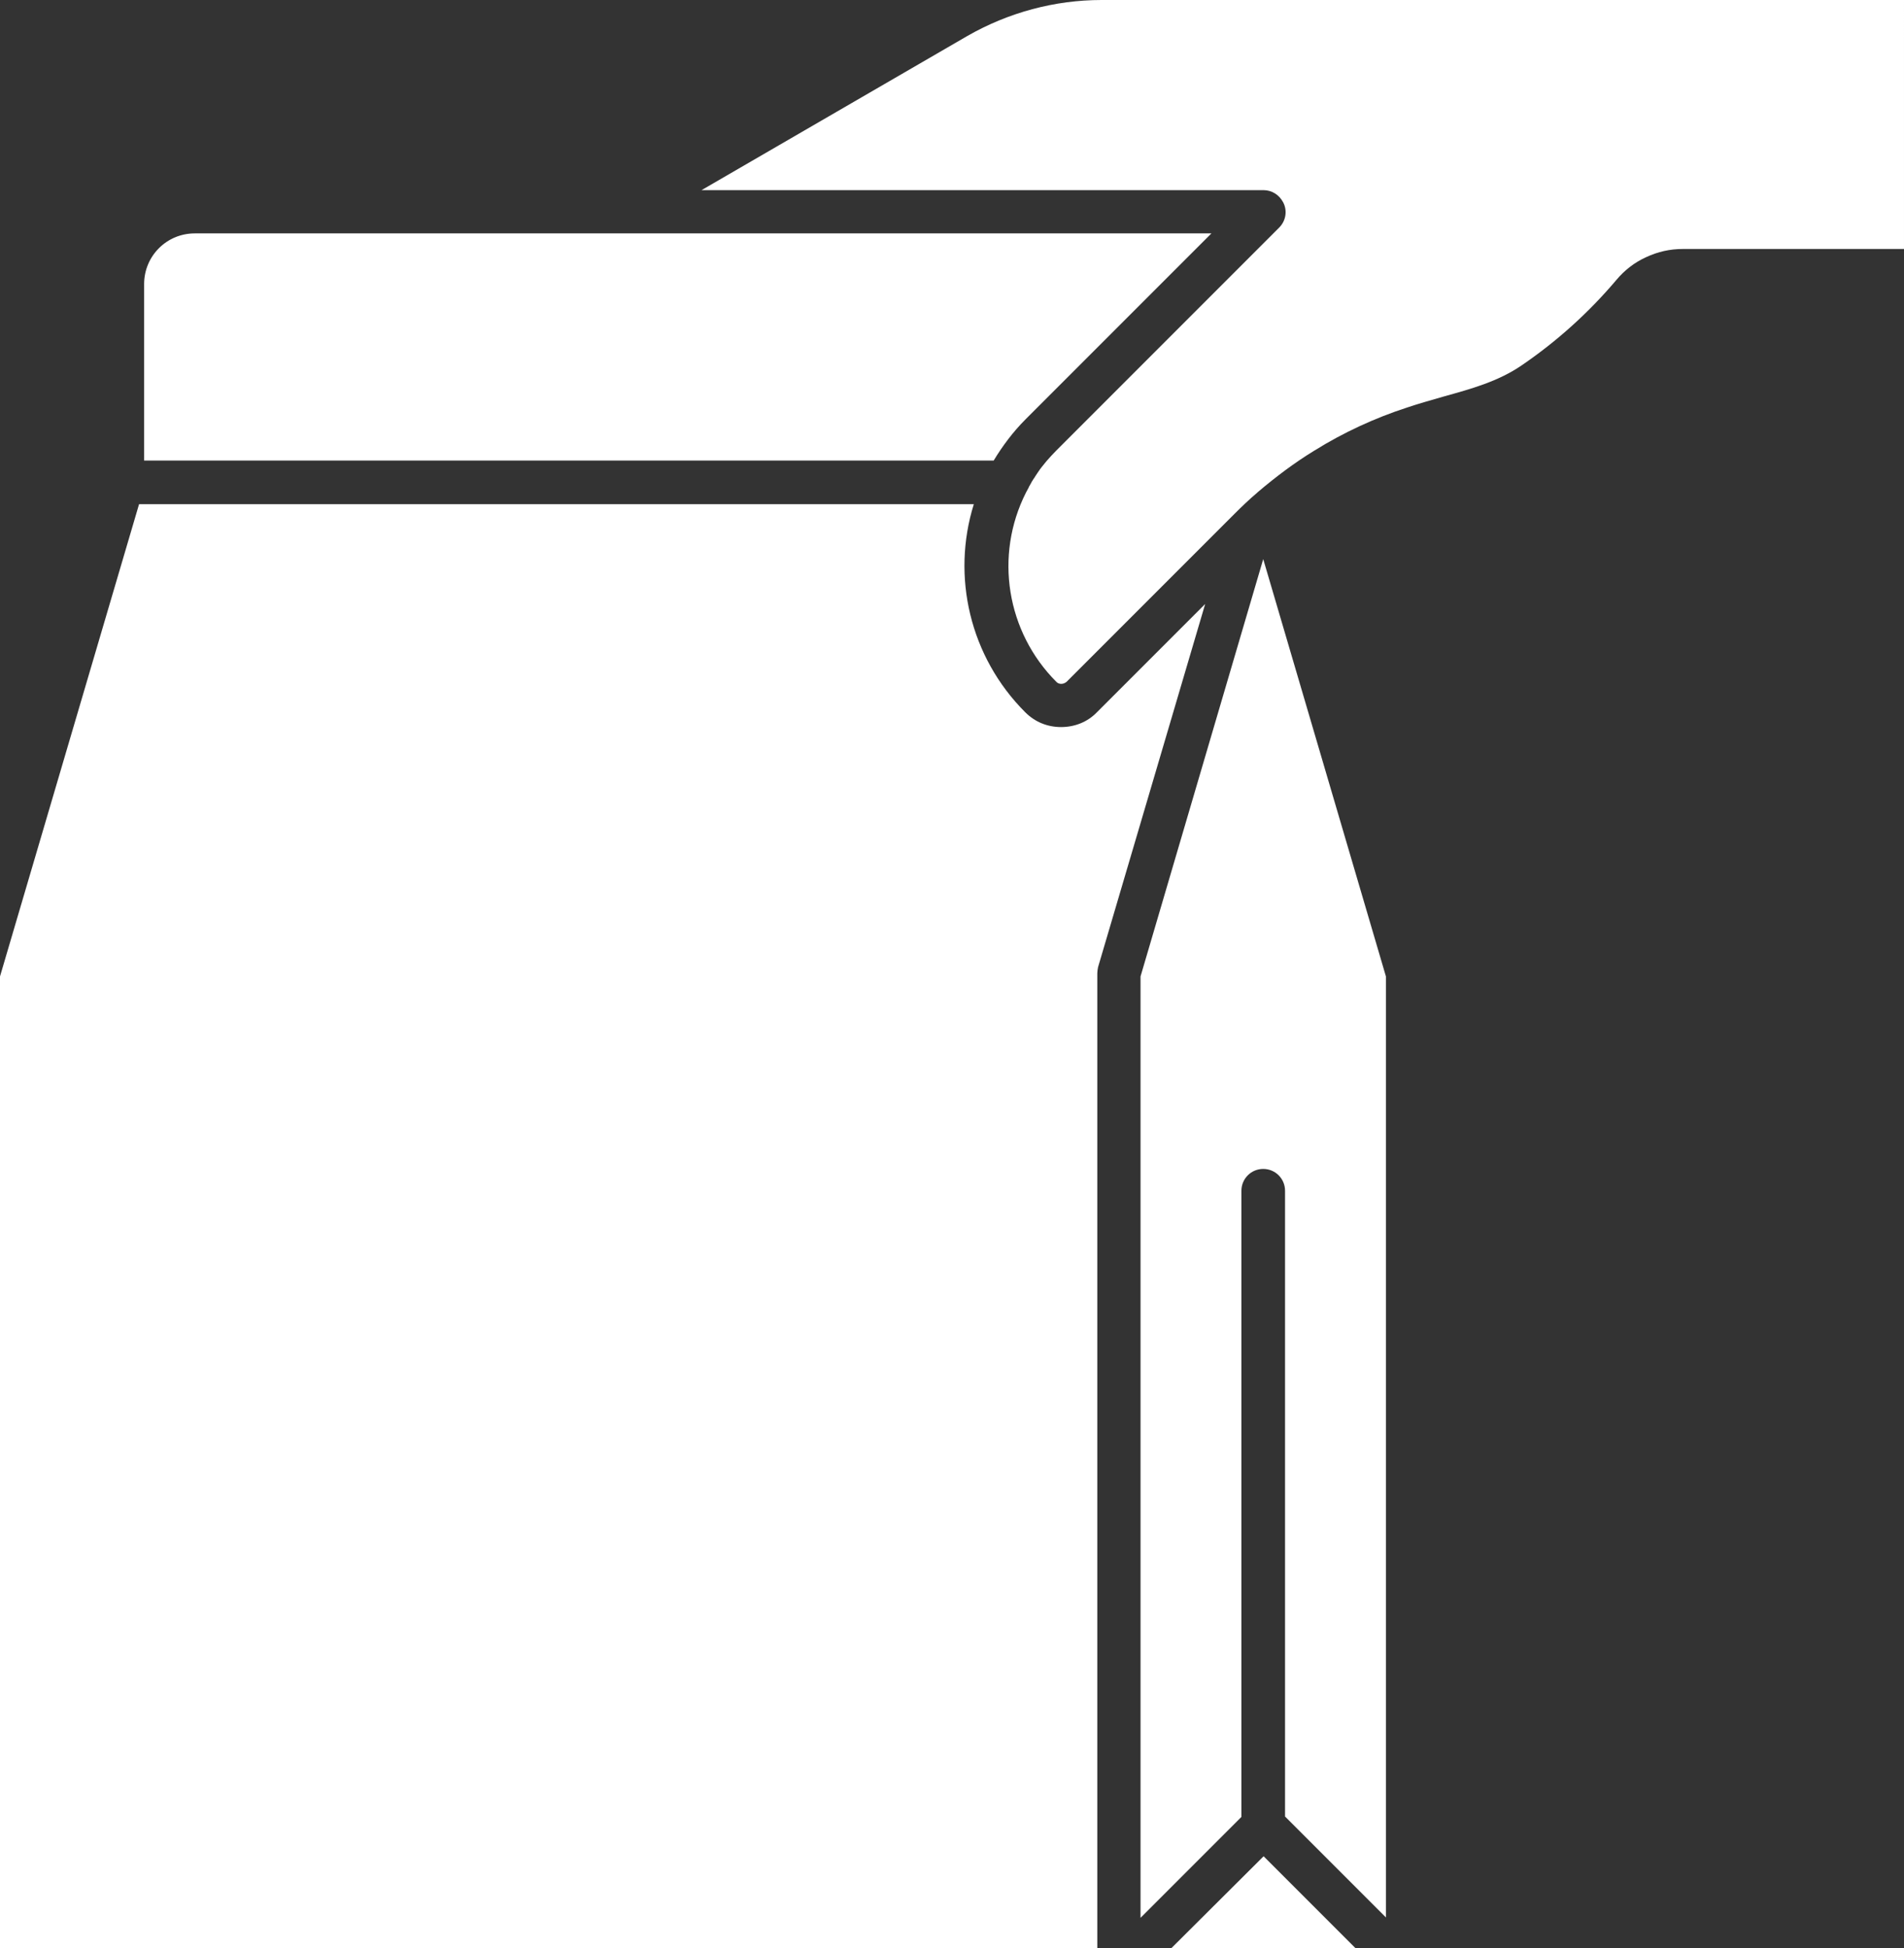
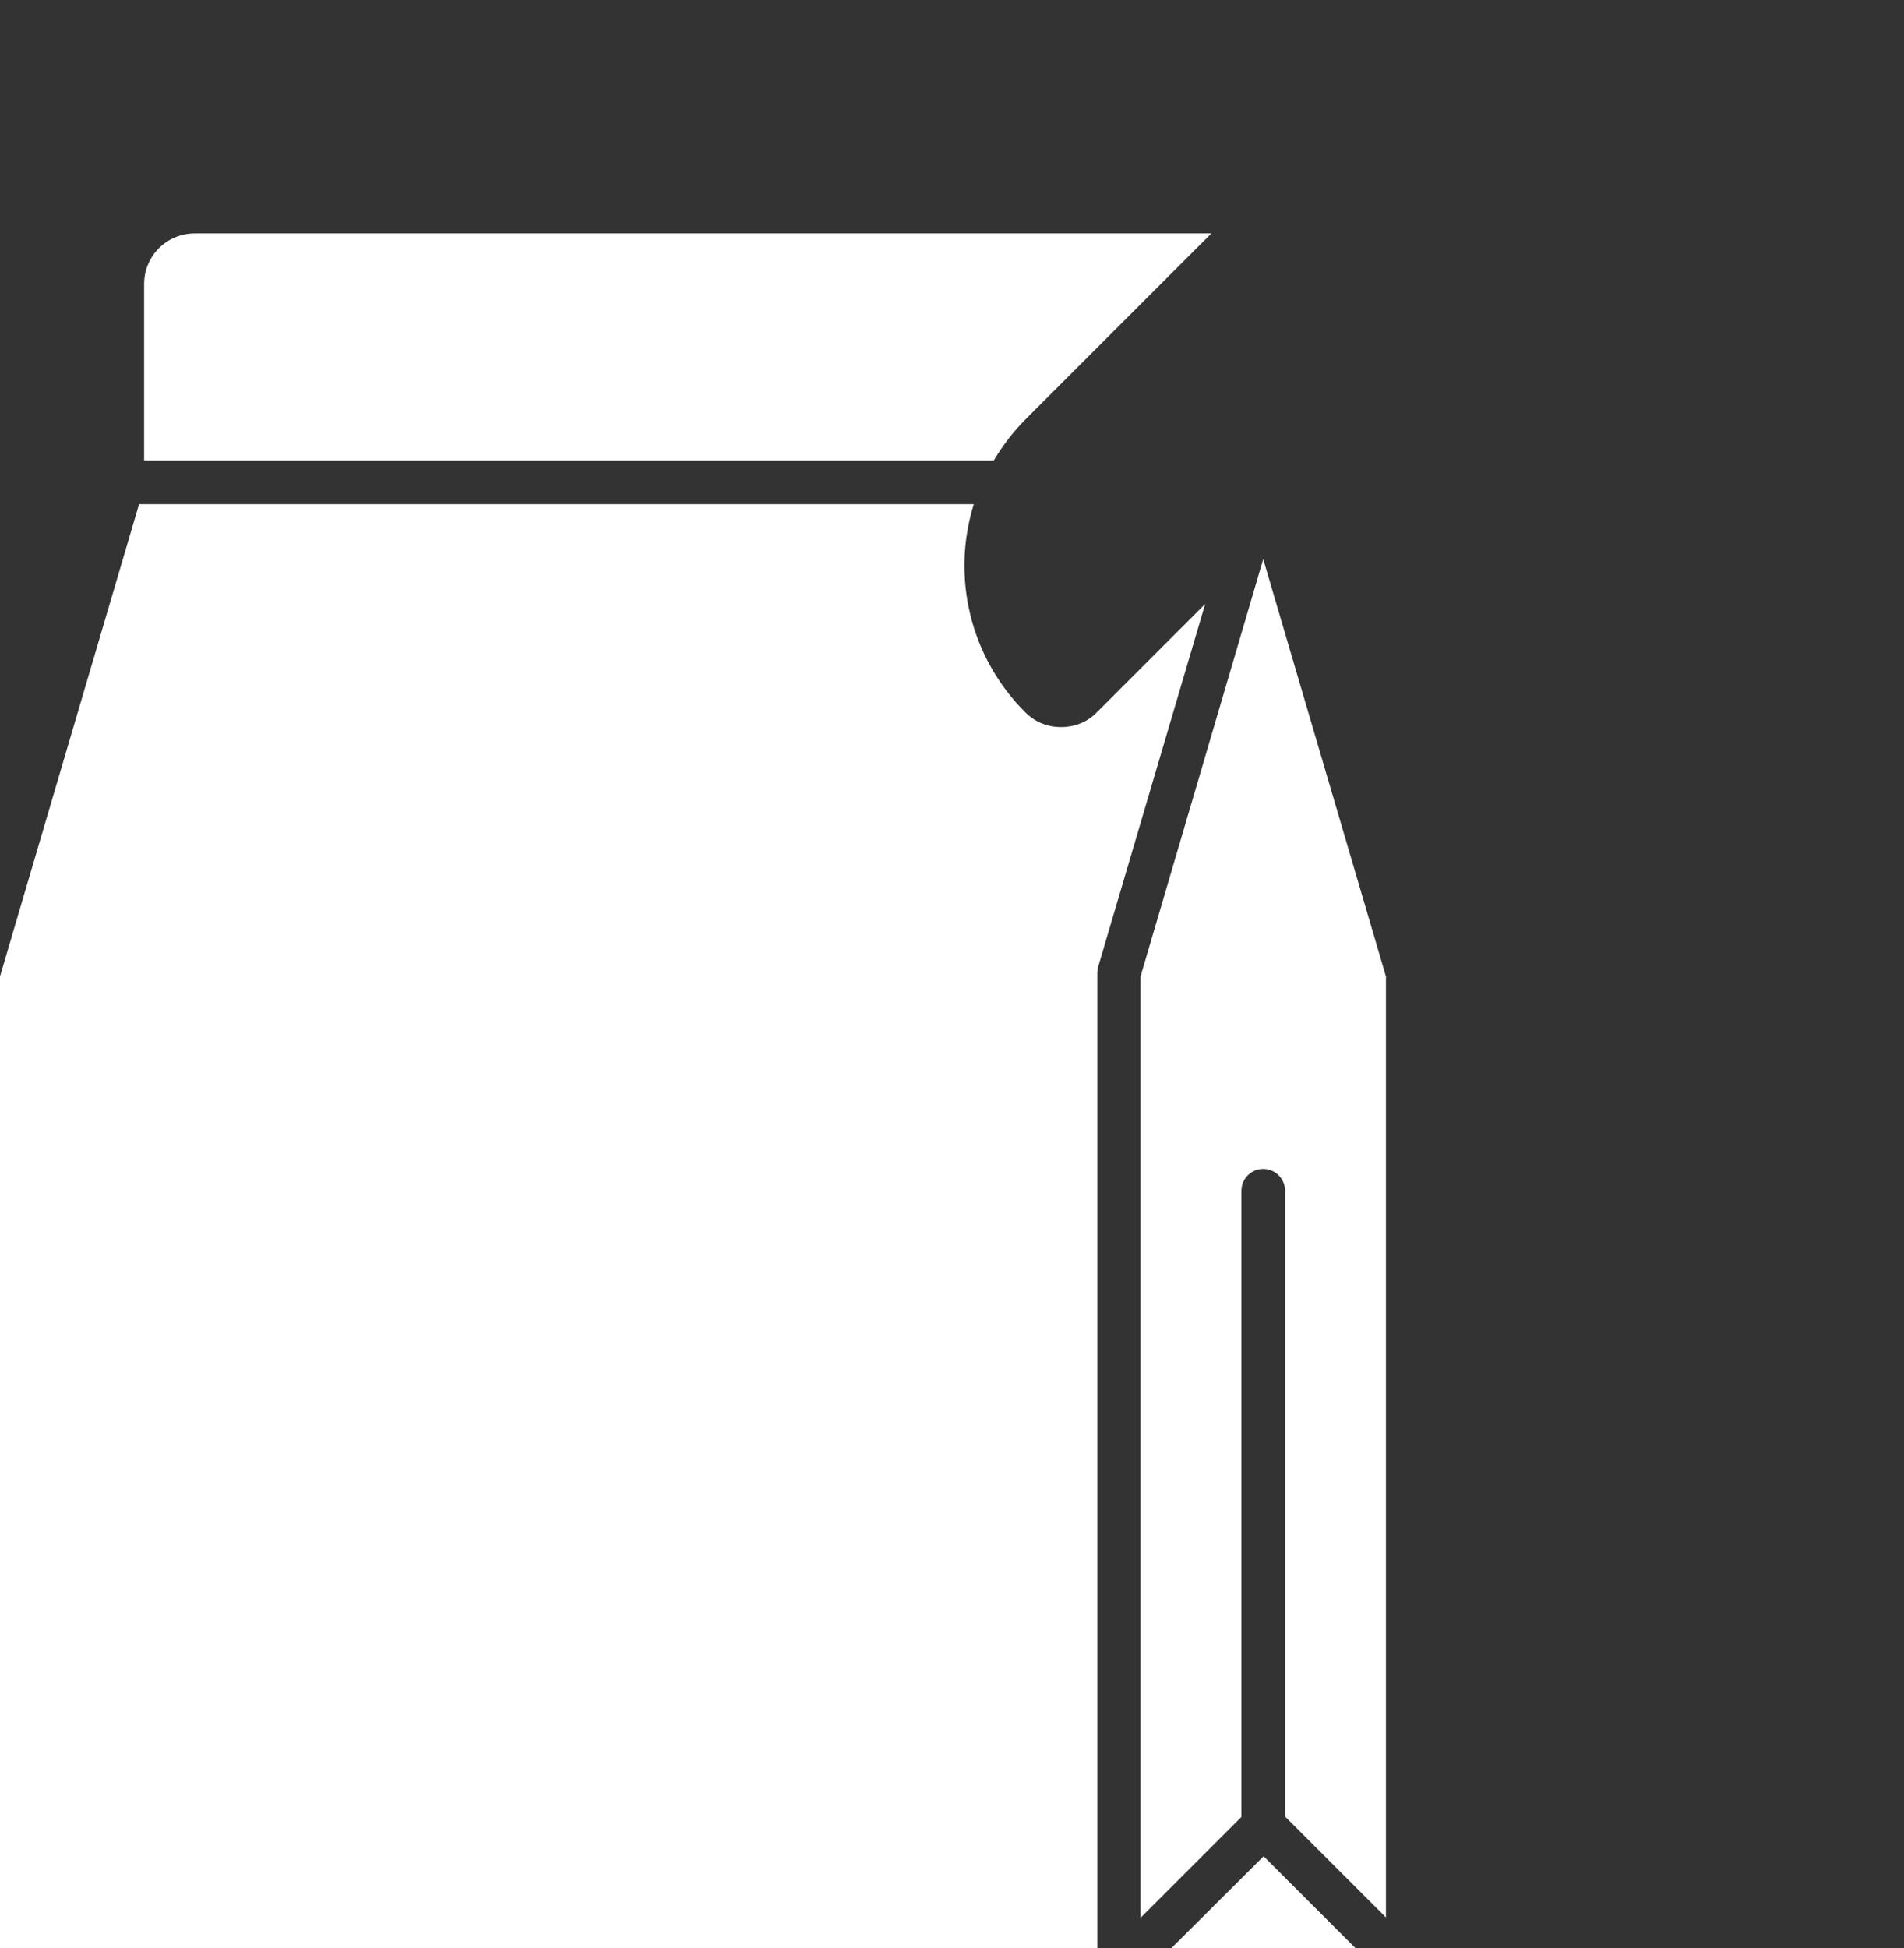
<svg xmlns="http://www.w3.org/2000/svg" fill="#ffffff" height="500" preserveAspectRatio="xMidYMid meet" version="1" viewBox="0.0 0.0 488.8 500.0" width="488.8" zoomAndPan="magnify">
  <rect x="0.0" y="0.0" width="488.8" height="500.0" fill="#333333" stroke="none" />
  <g id="change1_1">
    <path d="M255.1,118.2L255.1,118.2c2.3-3.8,5-7.4,8.2-10.6l47.7-47.7h-94.7h-56.9H50c-7.2,0-13,5.8-13,13v45.3h179.2 H255.1z" />
-     <path d="M309.4,155l-27.8,27.8c-2.4,2.5-5.7,3.8-9.2,3.8s-6.7-1.3-9.2-3.8c-14.2-14.2-19-34.8-13.2-53.4h0H35.7 L0,250.6V500h281.7V249.8c0-0.5,0.1-1.1,0.2-1.6L309.4,155L309.4,155z" />
+     <path d="M309.4,155l-27.8,27.8c-2.4,2.5-5.7,3.8-9.2,3.8s-6.7-1.3-9.2-3.8c-14.2-14.2-19-34.8-13.2-53.4H35.7 L0,250.6V500h281.7V249.8c0-0.5,0.1-1.1,0.2-1.6L309.4,155L309.4,155z" />
    <path d="M300.7 500L348 500 324.4 476.4z" />
    <path d="M292.8,250.6v241.6l25.9-25.9V305.6c0-3.1,2.5-5.6,5.6-5.6s5.6,2.5,5.6,5.6v160.6l25.9,25.9V250.6 l-31.5-107.1L292.8,250.6z" />
-     <path d="M282.8,0c-12,0-23.9,3.2-34.4,9.2l-68.3,39.6h144.3c2.1,0,4,1.2,5,3.1c0.1,0.1,0.1,0.3,0.2,0.4 c0.9,2.1,0.4,4.5-1.2,6.1l-57.2,57.2c-0.9,0.9-1.7,1.8-2.5,2.7c-0.4,0.5-0.9,1.1-1.3,1.6c-0.1,0.1-0.2,0.3-0.3,0.4 c-0.2,0.2-0.3,0.5-0.5,0.7c-0.1,0.2-0.3,0.4-0.4,0.6c-0.1,0.2-0.3,0.4-0.4,0.6c-0.2,0.4-0.5,0.7-0.7,1.1c-0.1,0.1-0.2,0.3-0.3,0.5 c-0.2,0.3-0.3,0.6-0.5,0.9c-0.1,0.1-0.2,0.3-0.2,0.4c-0.2,0.4-0.5,0.9-0.7,1.3c-8.2,16.2-5,35.8,7.8,48.6c0.5,0.5,1,0.5,1.3,0.5 s0.8-0.1,1.3-0.5l43.2-43.2c1.8-1.8,3.8-3.7,5.8-5.4c0,0,0.1-0.1,0.1-0.1c0,0,0,0,0,0c4.6-3.9,9.5-7.6,14.6-10.7 c7.4-4.6,15.4-8.3,23.7-11c3.2-1.1,6.3-1.9,9.3-2.8c7.2-2,14.1-3.9,20.1-8c9.1-6.2,17.3-13.6,24.4-22c2.1-2.5,4.7-4.5,7.6-5.8 c3-1.4,6.1-2.1,9.4-2.1h56.8V0H282.8z" />
  </g>
</svg>